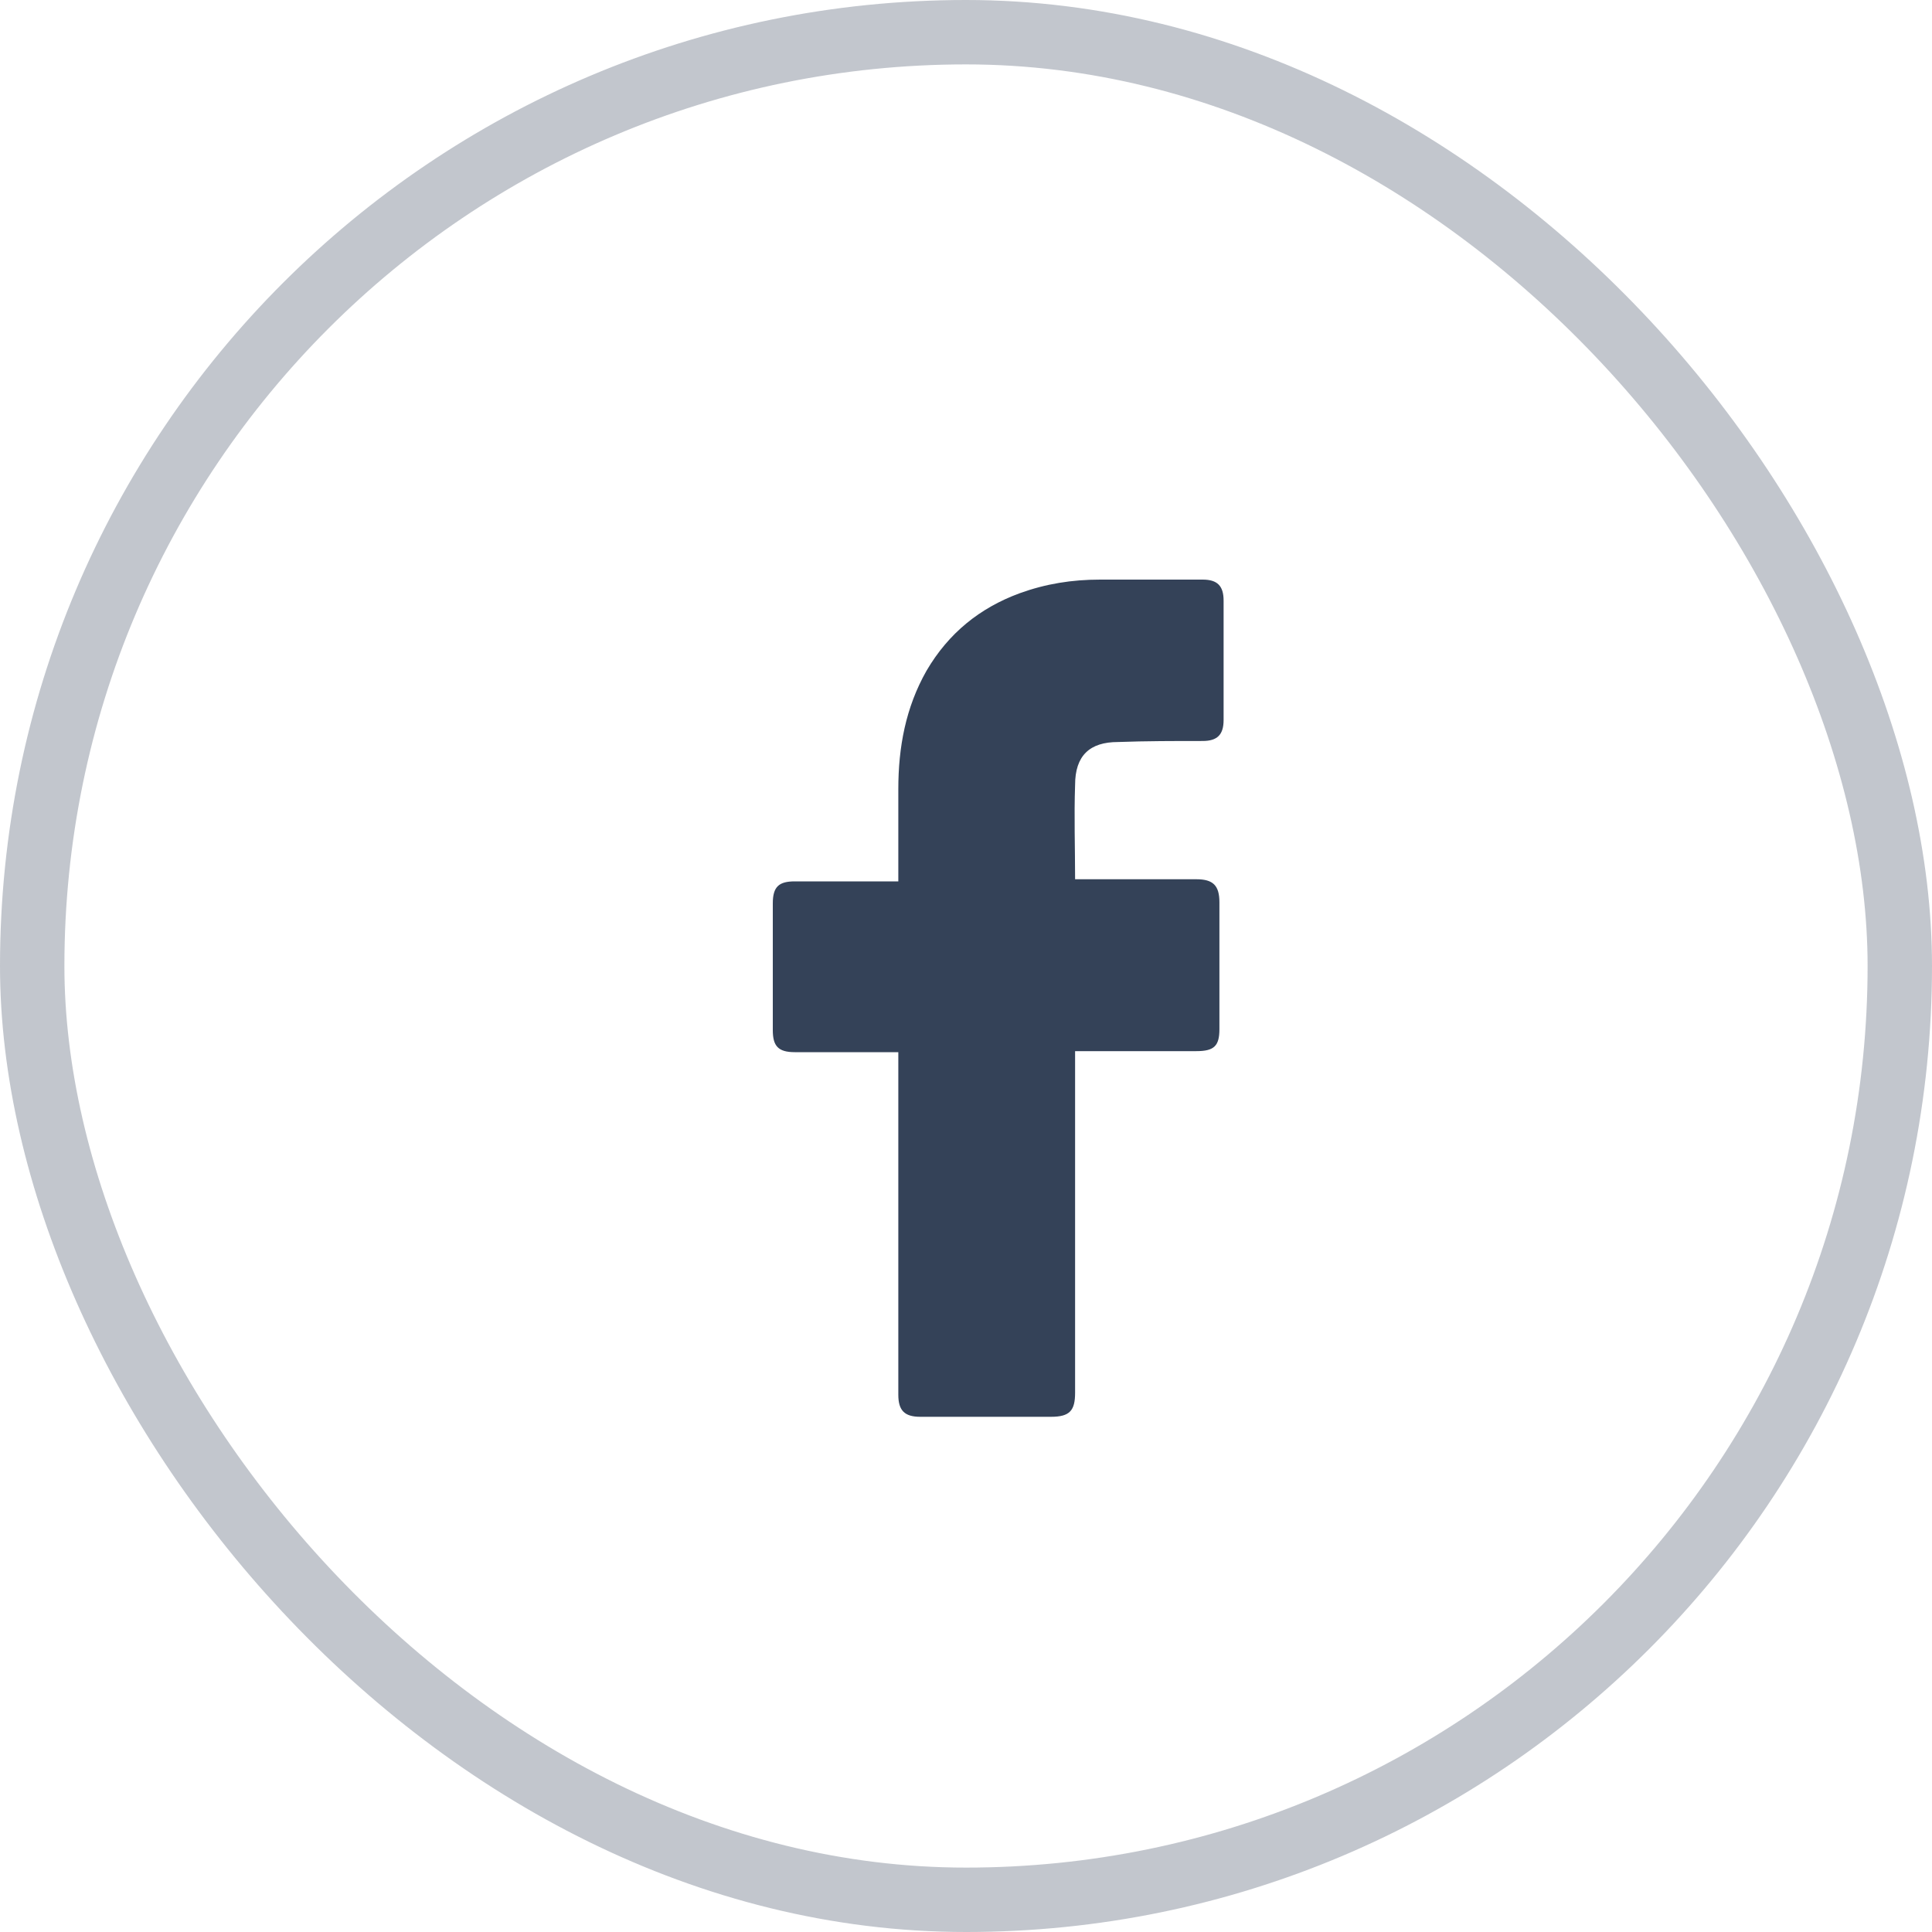
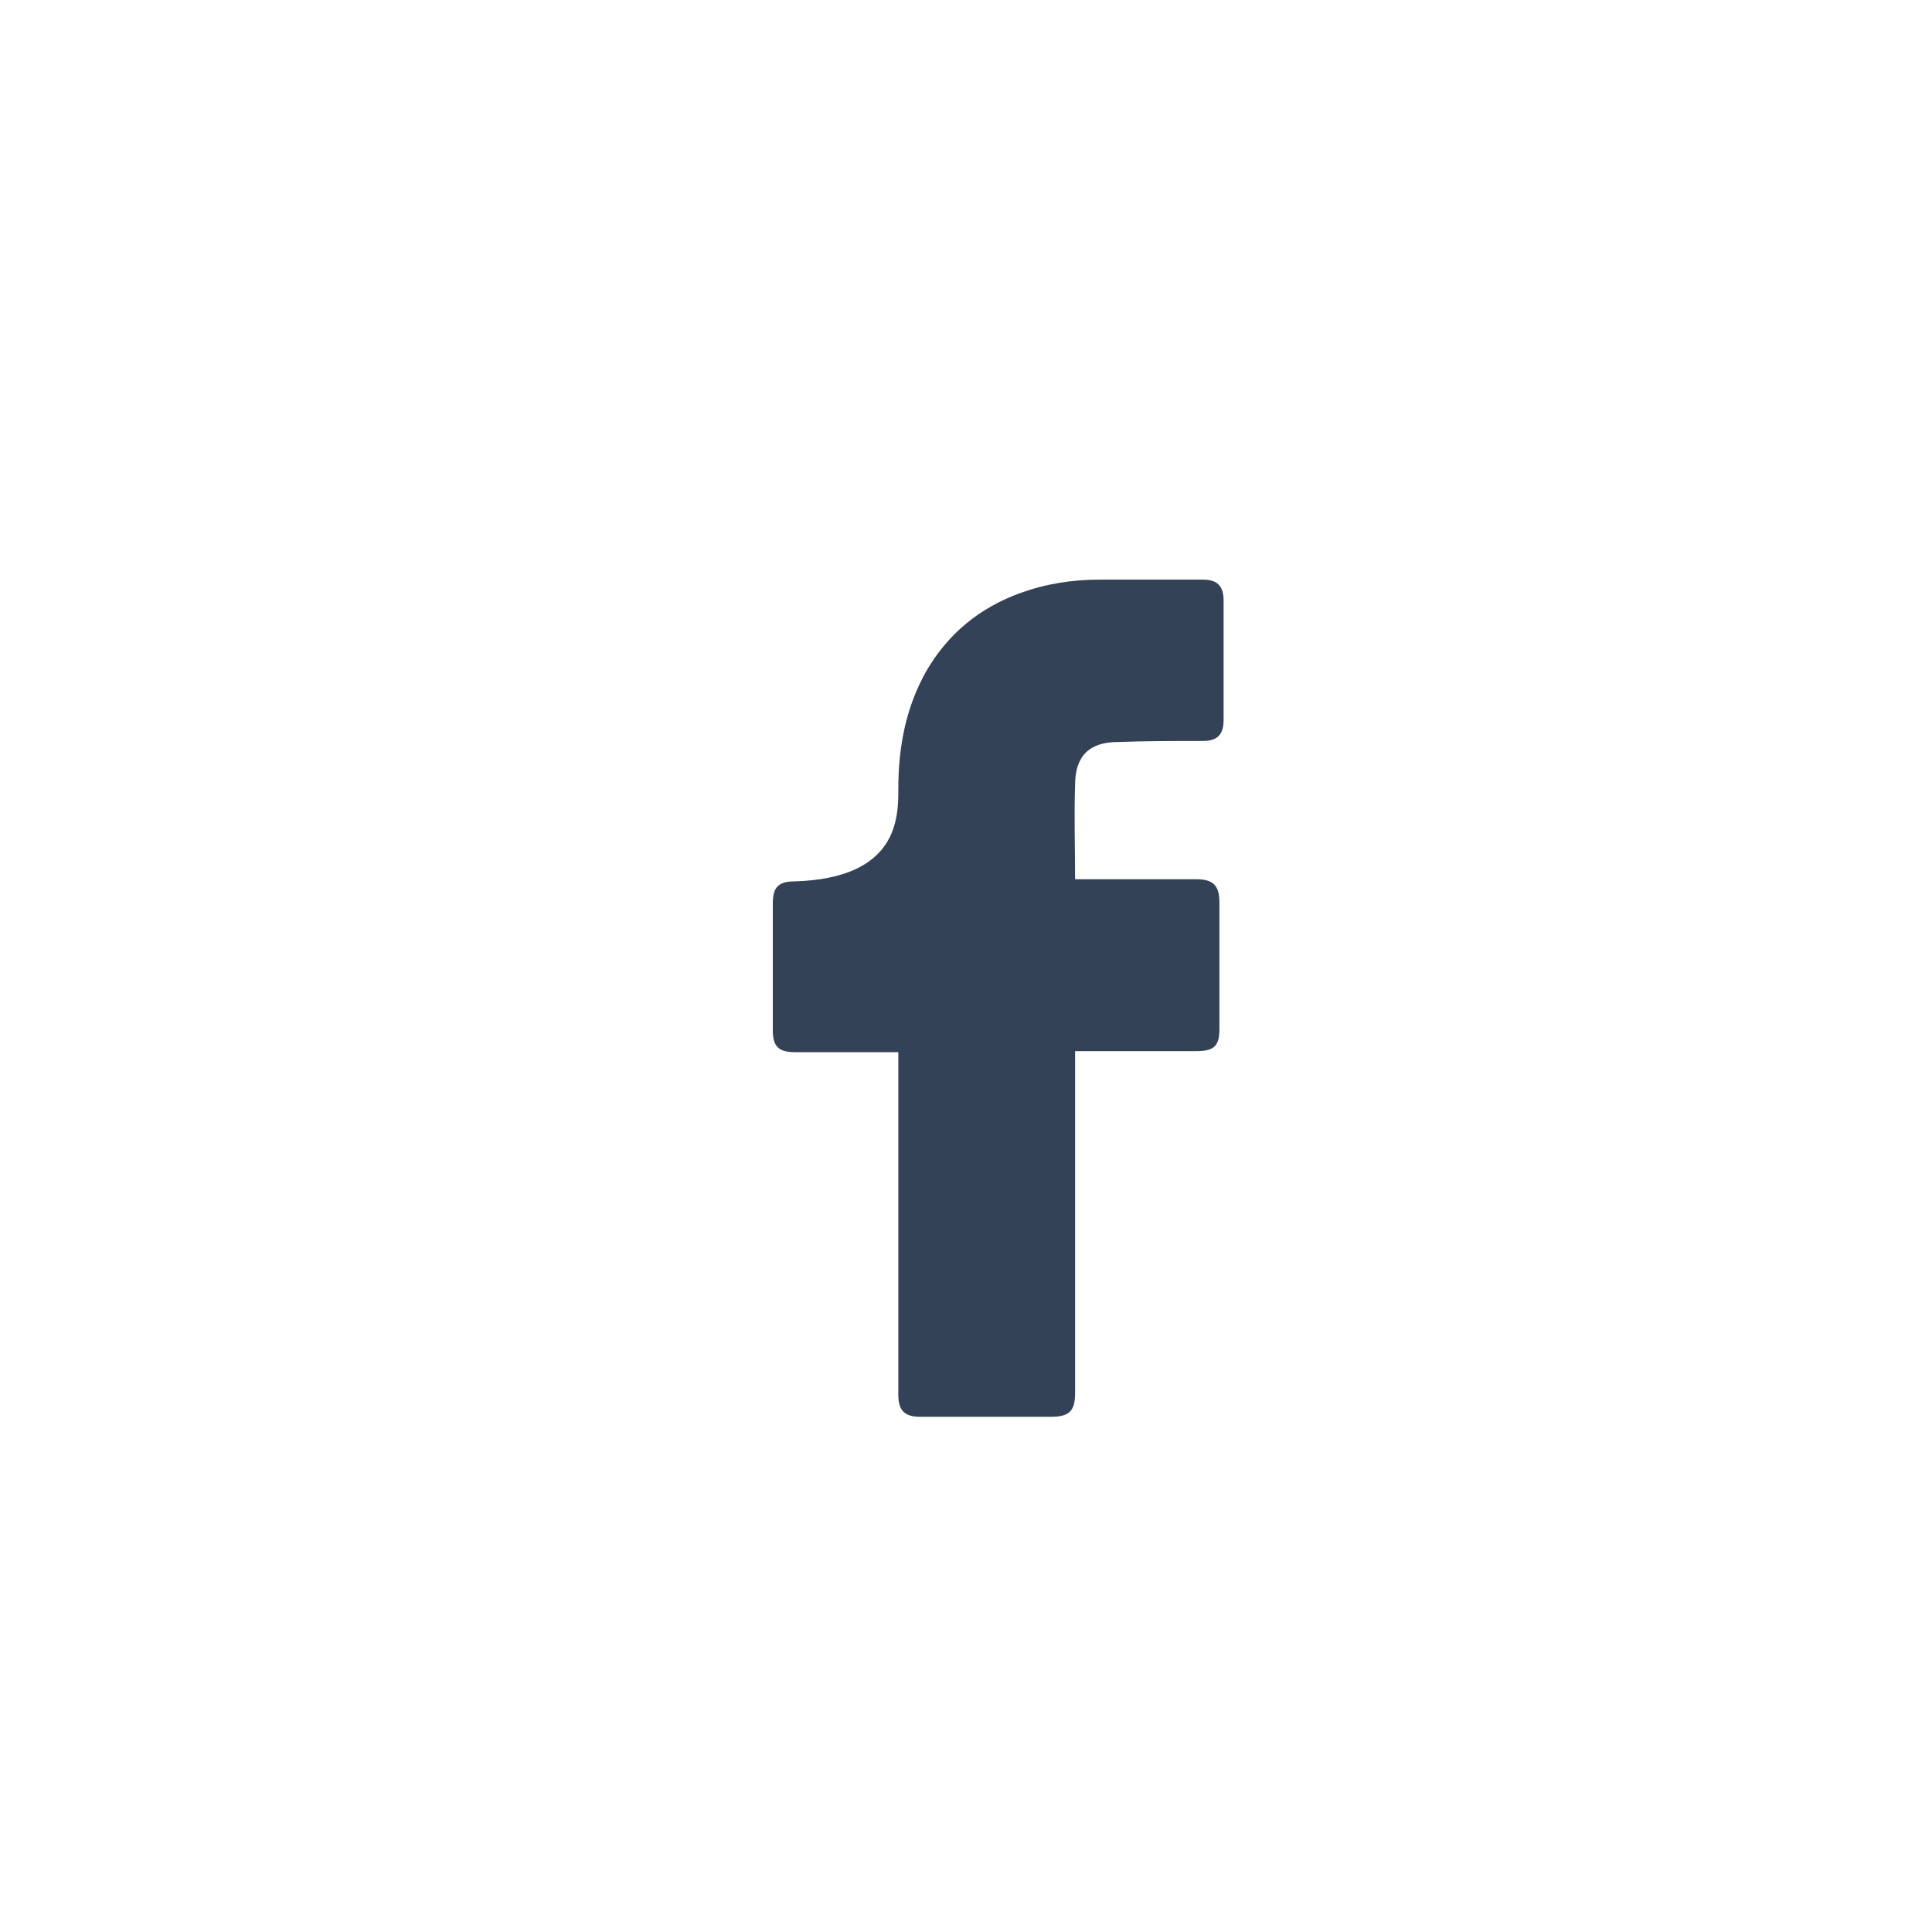
<svg xmlns="http://www.w3.org/2000/svg" width="30" height="30" viewBox="0 0 30 30" fill="none">
-   <rect opacity="0.3" x="0.5" y="0.5" width="29" height="29" rx="14.5" stroke="#344258" />
-   <path d="M13.949 16.338C13.9 16.338 12.828 16.338 12.341 16.338C12.081 16.338 12 16.24 12 15.996C12 15.345 12 14.678 12 14.027C12 13.767 12.097 13.686 12.341 13.686H13.949C13.949 13.637 13.949 12.693 13.949 12.254C13.949 11.603 14.063 10.985 14.387 10.415C14.729 9.83 15.216 9.439 15.833 9.212C16.239 9.065 16.645 9 17.084 9H18.675C18.903 9 19 9.098 19 9.325V11.18C19 11.408 18.903 11.506 18.675 11.506C18.237 11.506 17.798 11.506 17.36 11.522C16.921 11.522 16.694 11.733 16.694 12.189C16.677 12.677 16.694 13.149 16.694 13.653H18.578C18.838 13.653 18.935 13.751 18.935 14.011V15.98C18.935 16.24 18.854 16.322 18.578 16.322C17.993 16.322 16.742 16.322 16.694 16.322V21.626C16.694 21.902 16.613 22 16.32 22C15.638 22 14.972 22 14.29 22C14.046 22 13.949 21.902 13.949 21.658C13.949 19.95 13.949 16.387 13.949 16.338Z" fill="#344258" />
+   <path d="M13.949 16.338C13.9 16.338 12.828 16.338 12.341 16.338C12.081 16.338 12 16.24 12 15.996C12 15.345 12 14.678 12 14.027C12 13.767 12.097 13.686 12.341 13.686C13.949 13.637 13.949 12.693 13.949 12.254C13.949 11.603 14.063 10.985 14.387 10.415C14.729 9.83 15.216 9.439 15.833 9.212C16.239 9.065 16.645 9 17.084 9H18.675C18.903 9 19 9.098 19 9.325V11.18C19 11.408 18.903 11.506 18.675 11.506C18.237 11.506 17.798 11.506 17.36 11.522C16.921 11.522 16.694 11.733 16.694 12.189C16.677 12.677 16.694 13.149 16.694 13.653H18.578C18.838 13.653 18.935 13.751 18.935 14.011V15.98C18.935 16.24 18.854 16.322 18.578 16.322C17.993 16.322 16.742 16.322 16.694 16.322V21.626C16.694 21.902 16.613 22 16.32 22C15.638 22 14.972 22 14.29 22C14.046 22 13.949 21.902 13.949 21.658C13.949 19.95 13.949 16.387 13.949 16.338Z" fill="#344258" />
</svg>